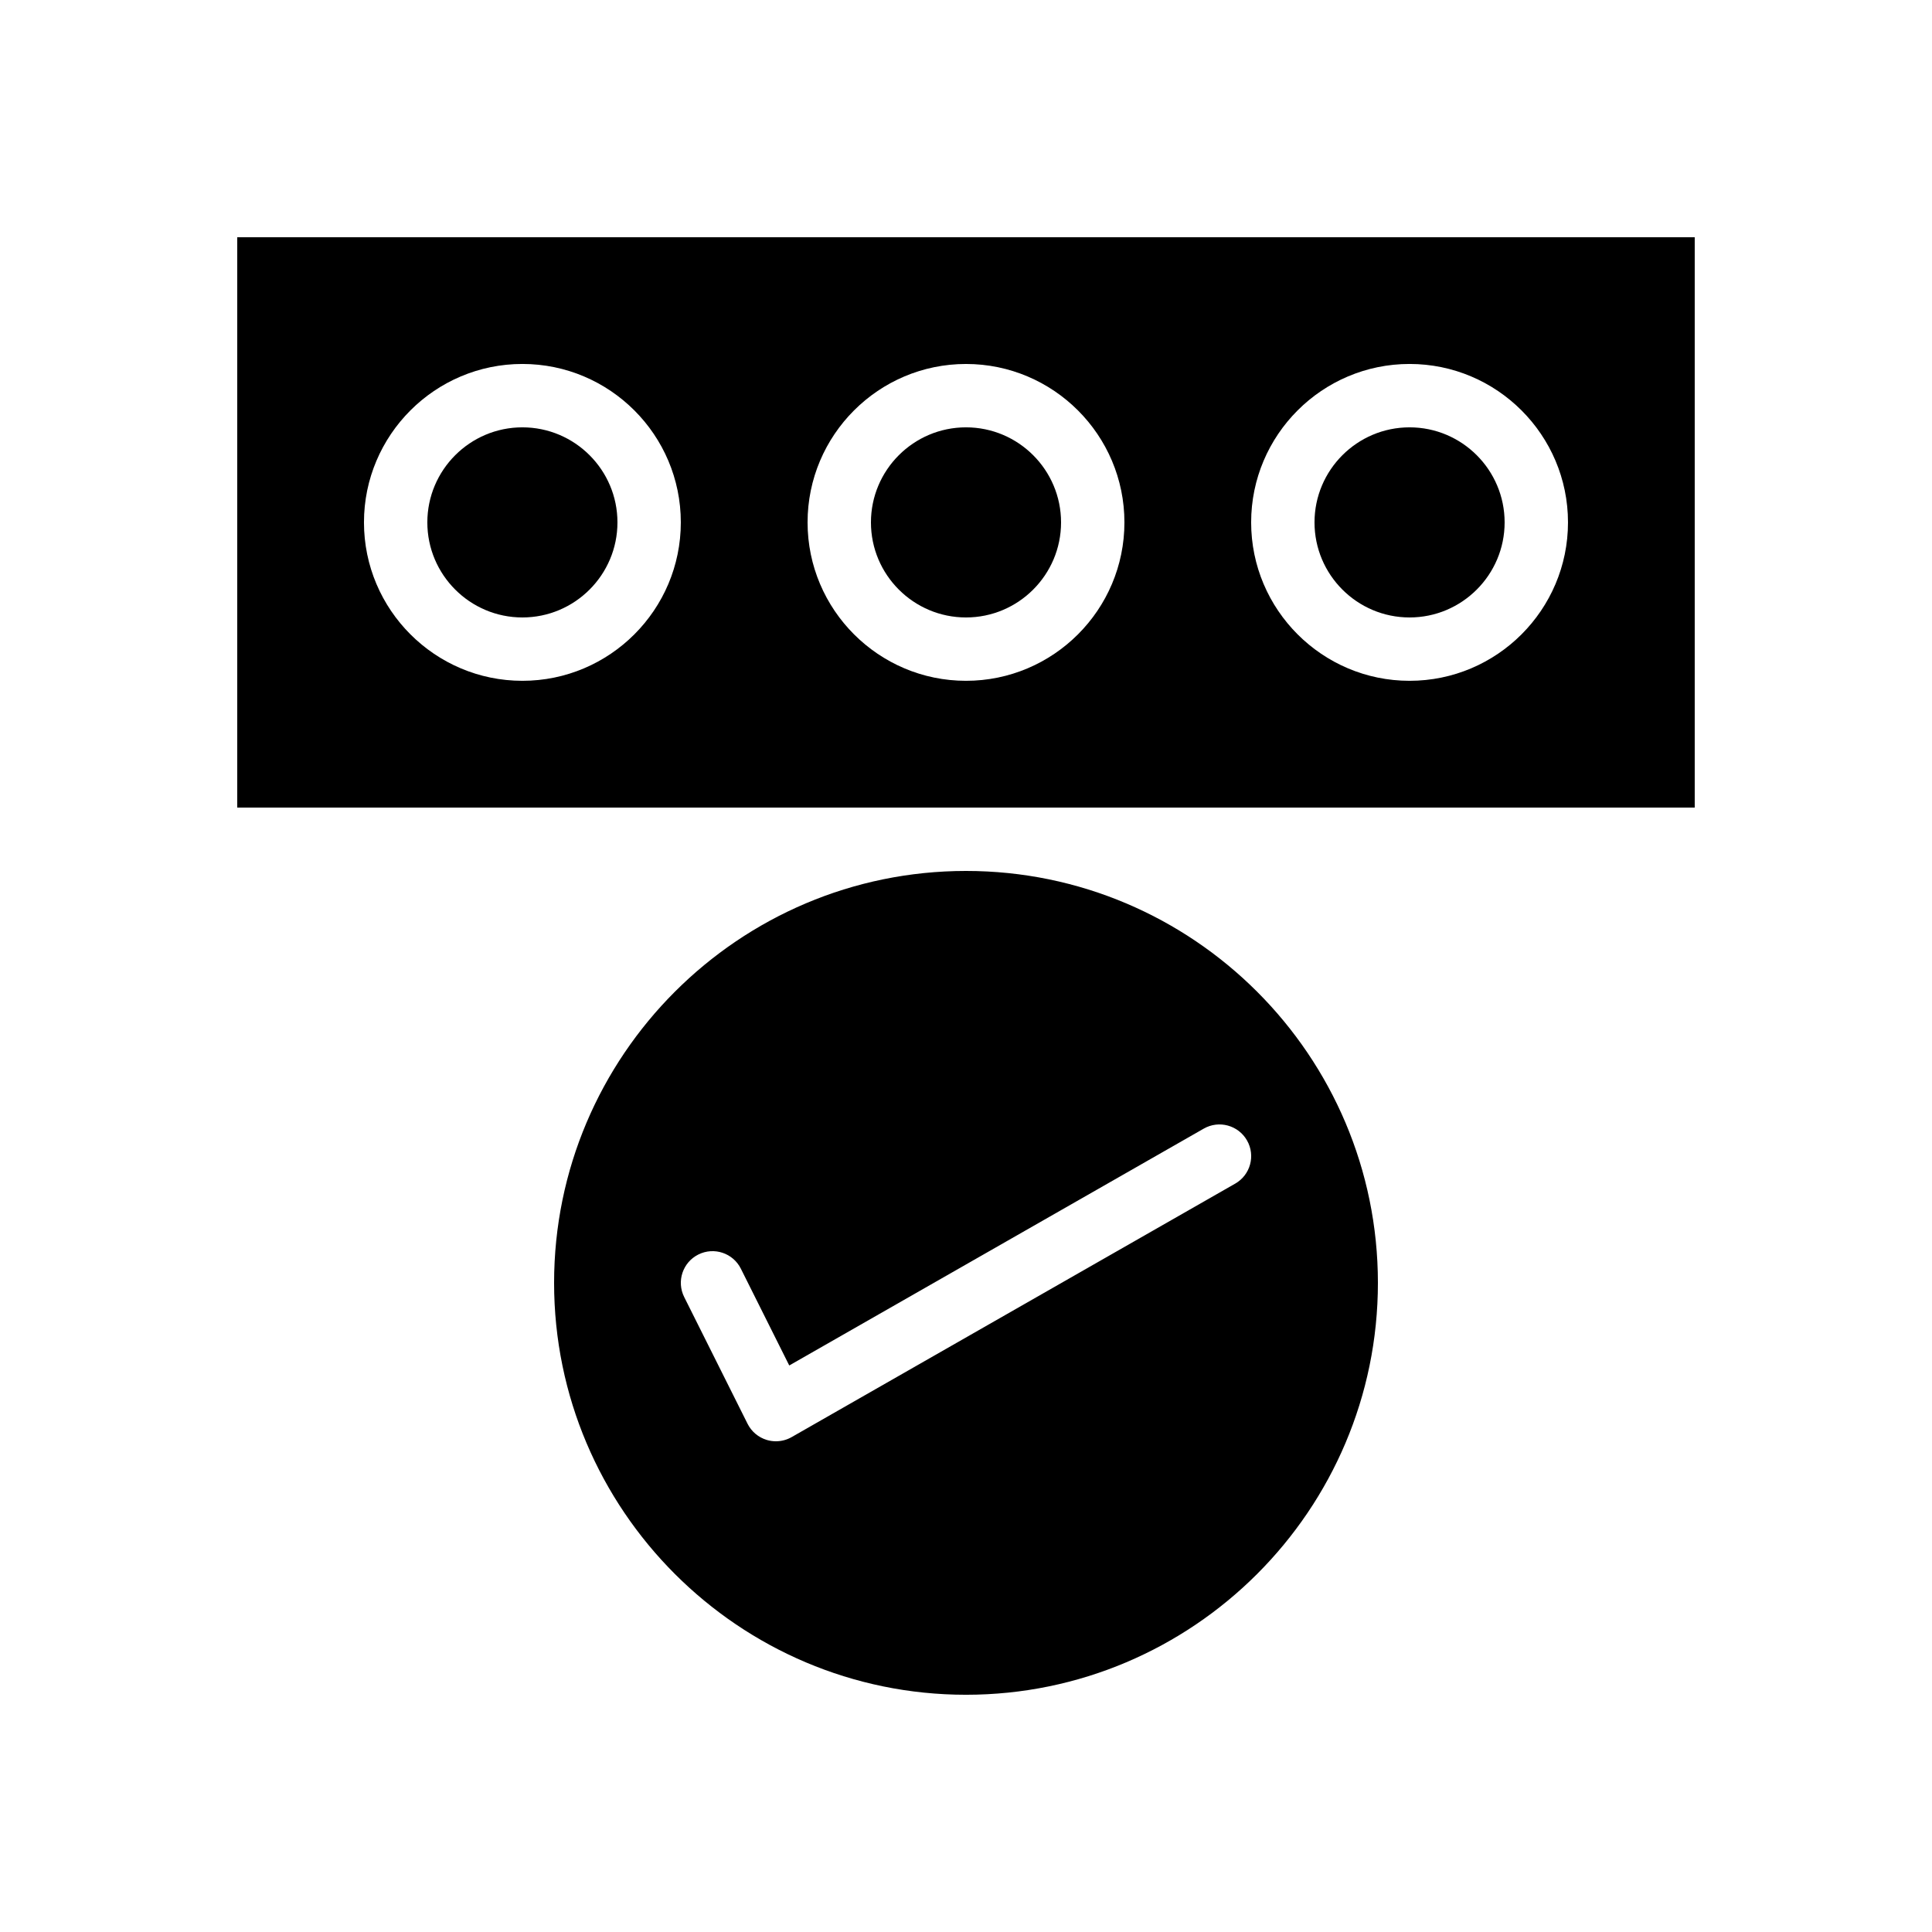
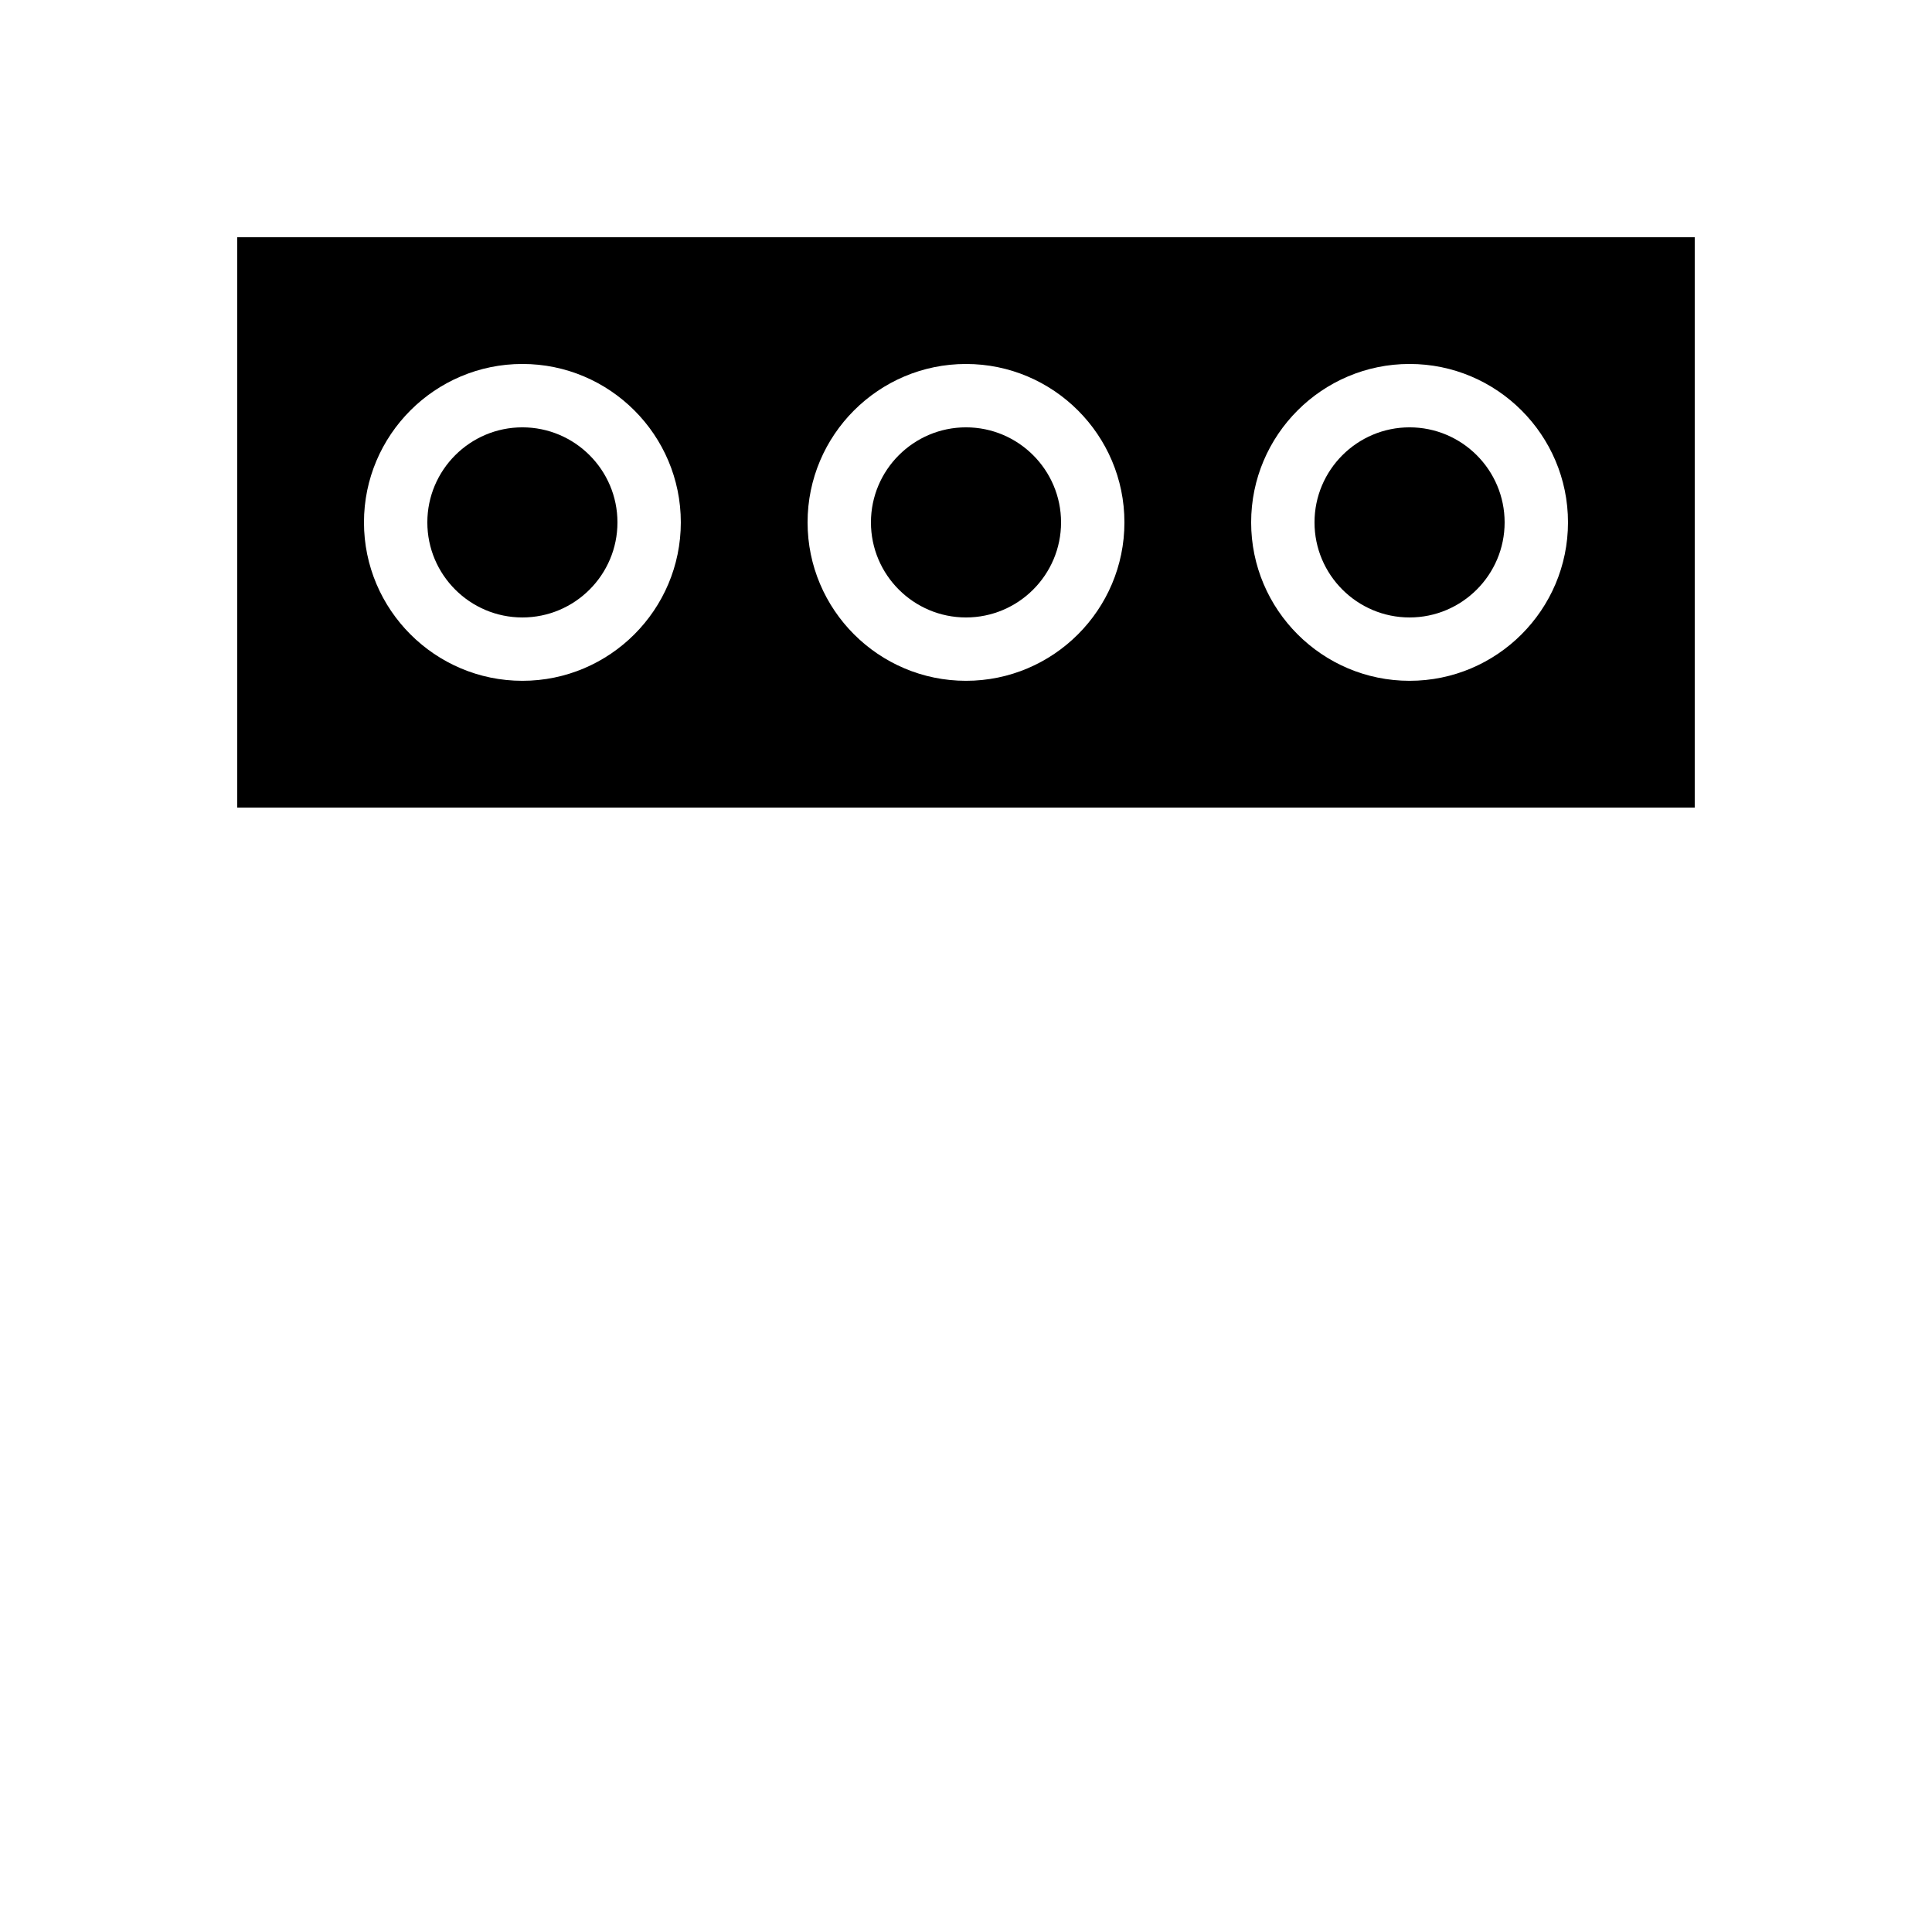
<svg xmlns="http://www.w3.org/2000/svg" fill="#000000" width="800px" height="800px" version="1.1" viewBox="144 144 512 512">
  <g>
    <path d="m282.44 257.25c-13.891 0-25.191 11.301-25.191 25.191 0 13.891 11.301 25.191 25.191 25.191s25.191-11.301 25.191-25.191c0-13.895-11.301-25.191-25.191-25.191z" />
    <path d="m400 257.25c-13.891 0-25.191 11.301-25.191 25.191 0 13.891 11.301 25.191 25.191 25.191s25.191-11.301 25.191-25.191c-0.004-13.895-11.305-25.191-25.191-25.191z" />
-     <path d="m400 374.81c-60.191 0-109.16 48.969-109.16 109.16s48.969 109.16 109.16 109.16 109.16-48.969 109.16-109.16c-0.004-60.191-48.969-109.16-109.16-109.16zm71.34 82.863-117.55 67.176c-1.281 0.73-2.719 1.105-4.168 1.105-0.816 0-1.637-0.117-2.434-0.359-2.211-0.672-4.047-2.219-5.078-4.285l-16.793-33.586c-2.074-4.148-0.395-9.191 3.754-11.266 4.148-2.074 9.191-0.395 11.266 3.758l12.824 25.648 109.85-62.77c4.027-2.301 9.156-0.898 11.457 3.125 2.305 4.023 0.906 9.152-3.121 11.453z" />
    <path d="m517.55 257.25c-13.891 0-25.191 11.301-25.191 25.191 0 13.891 11.301 25.191 25.191 25.191 13.891 0 25.191-11.301 25.191-25.191-0.004-13.895-11.301-25.191-25.191-25.191z" />
    <path d="m206.87 206.87v151.14h386.25v-151.14zm75.57 117.55c-23.148 0-41.984-18.836-41.984-41.984 0-23.148 18.832-41.984 41.984-41.984s41.984 18.832 41.984 41.984-18.832 41.984-41.984 41.984zm117.56 0c-23.148 0-41.984-18.836-41.984-41.984 0-23.148 18.832-41.98 41.984-41.98 23.148 0 41.984 18.832 41.984 41.984 0 23.148-18.836 41.98-41.984 41.98zm117.55 0c-23.148 0-41.984-18.836-41.984-41.984 0-23.148 18.836-41.984 41.984-41.984 23.148 0 41.984 18.832 41.984 41.984s-18.836 41.984-41.984 41.984z" />
  </g>
</svg>